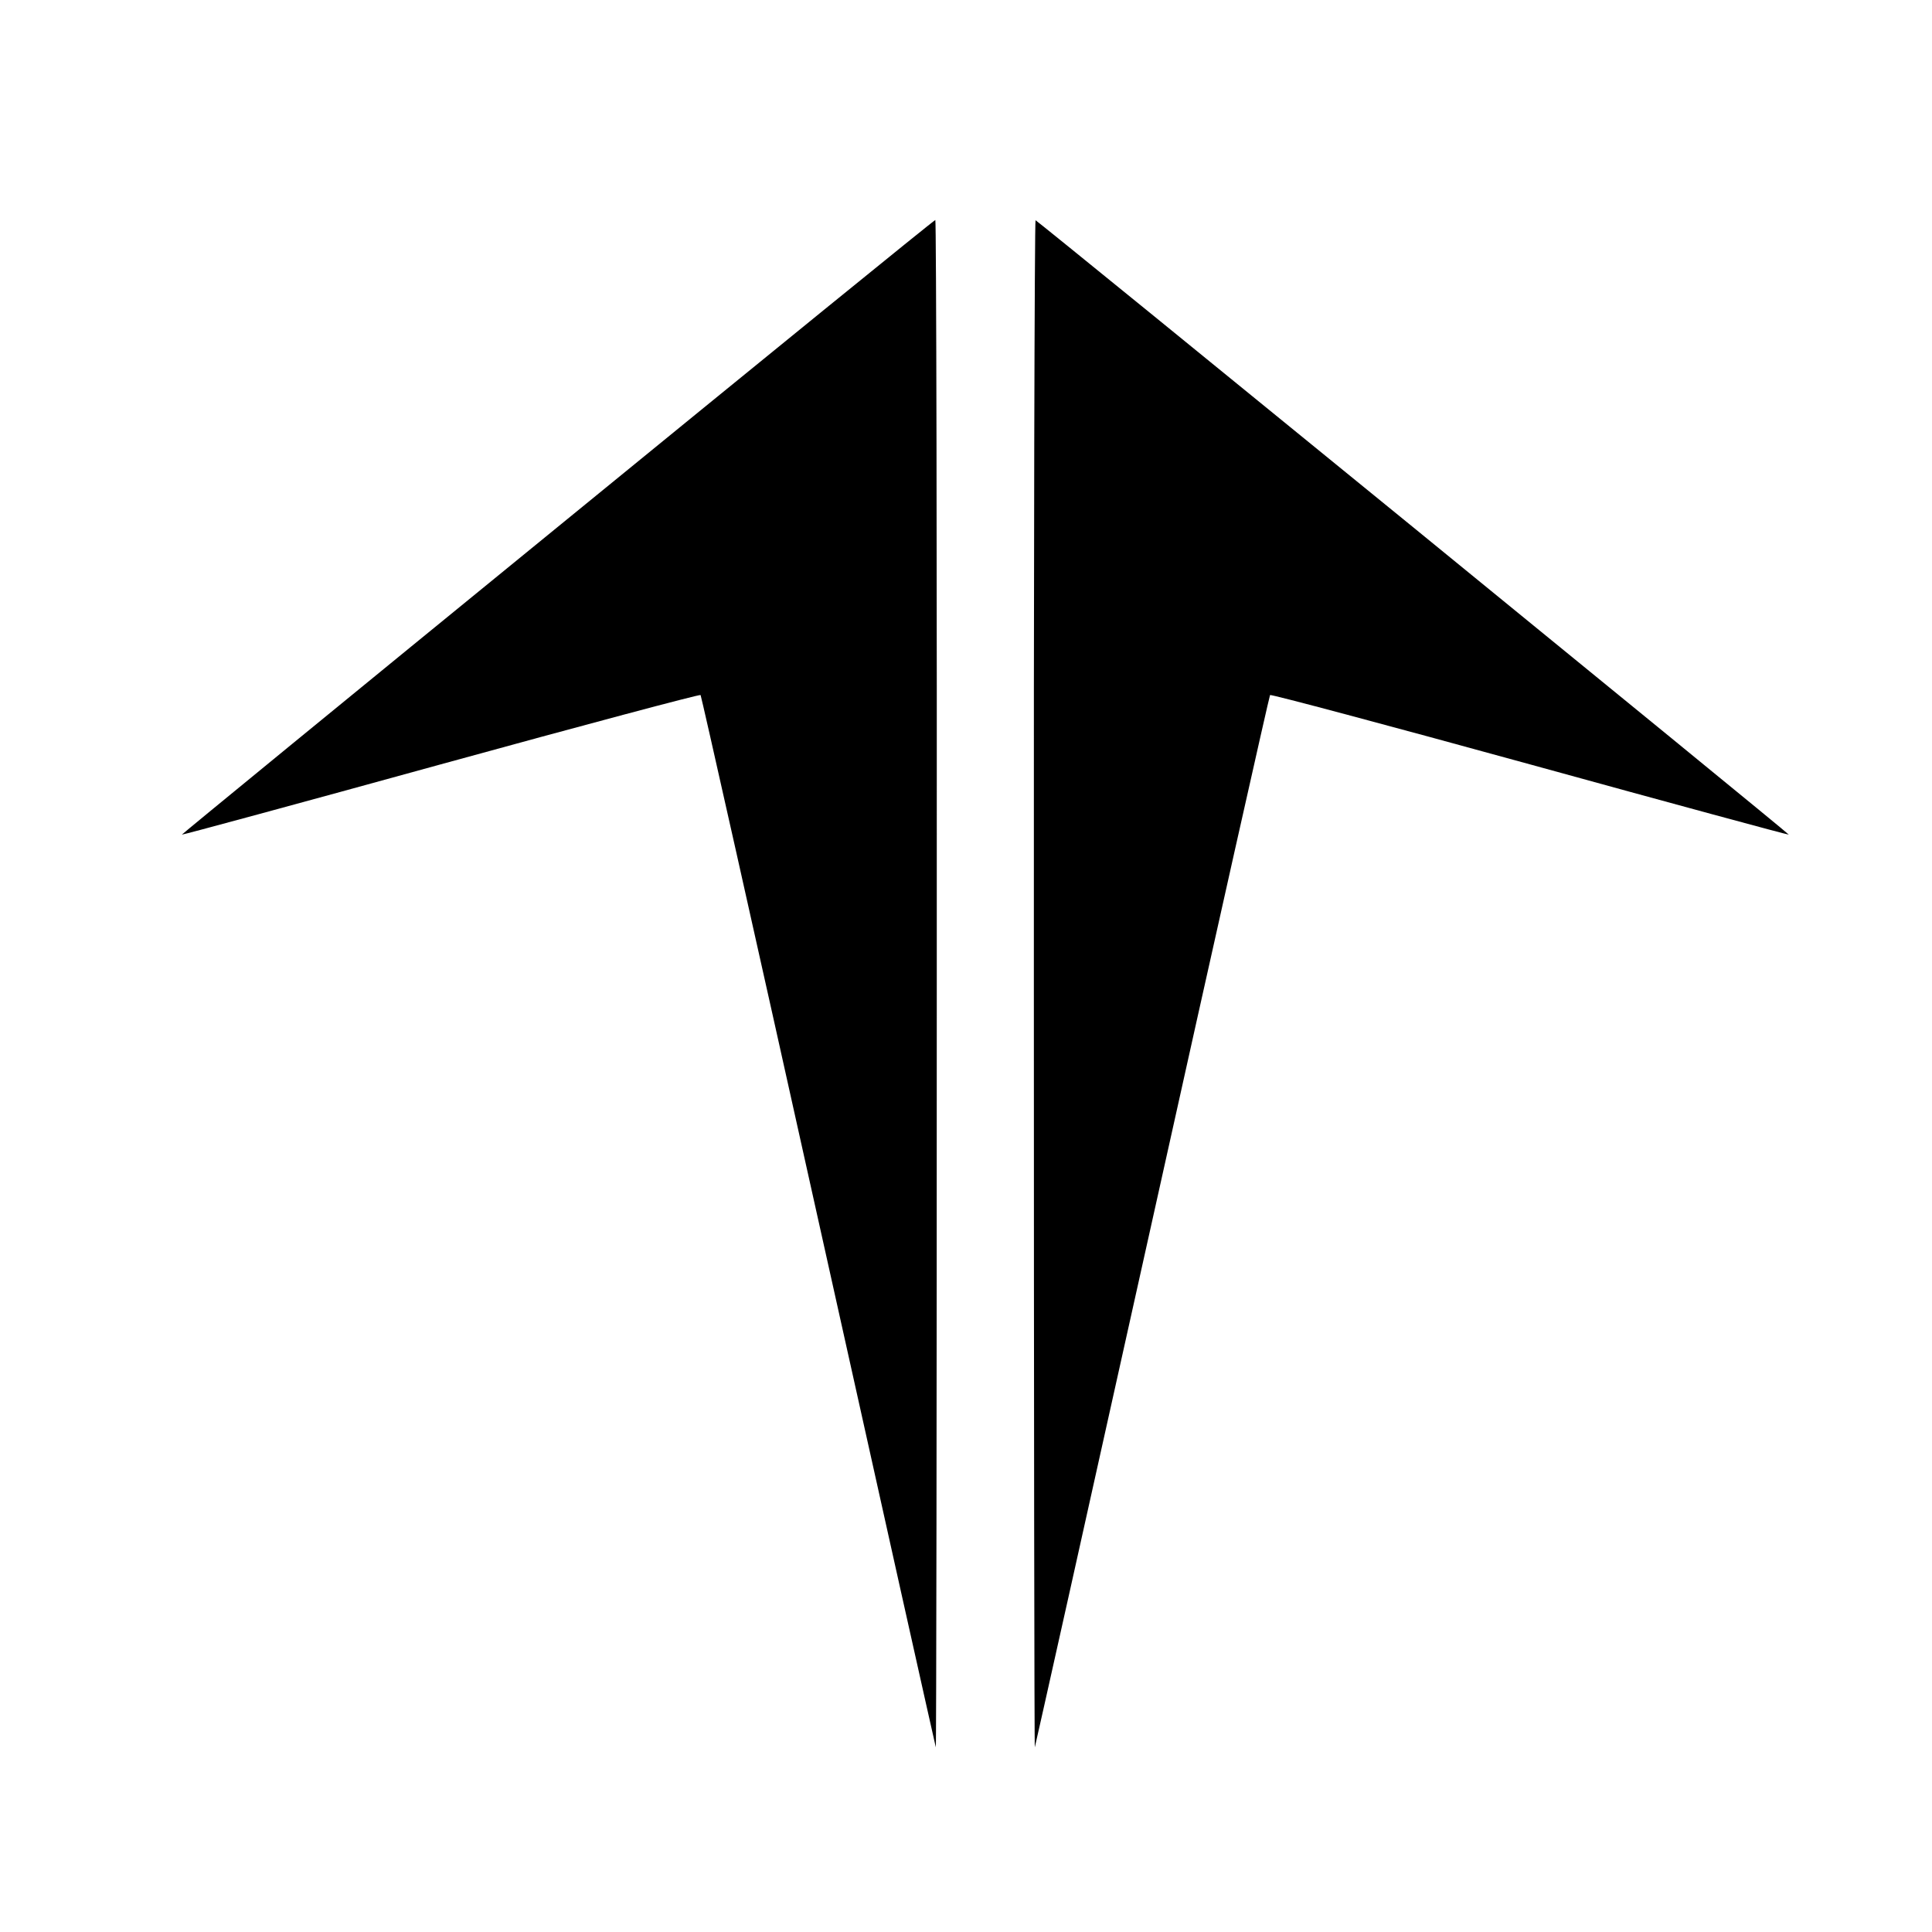
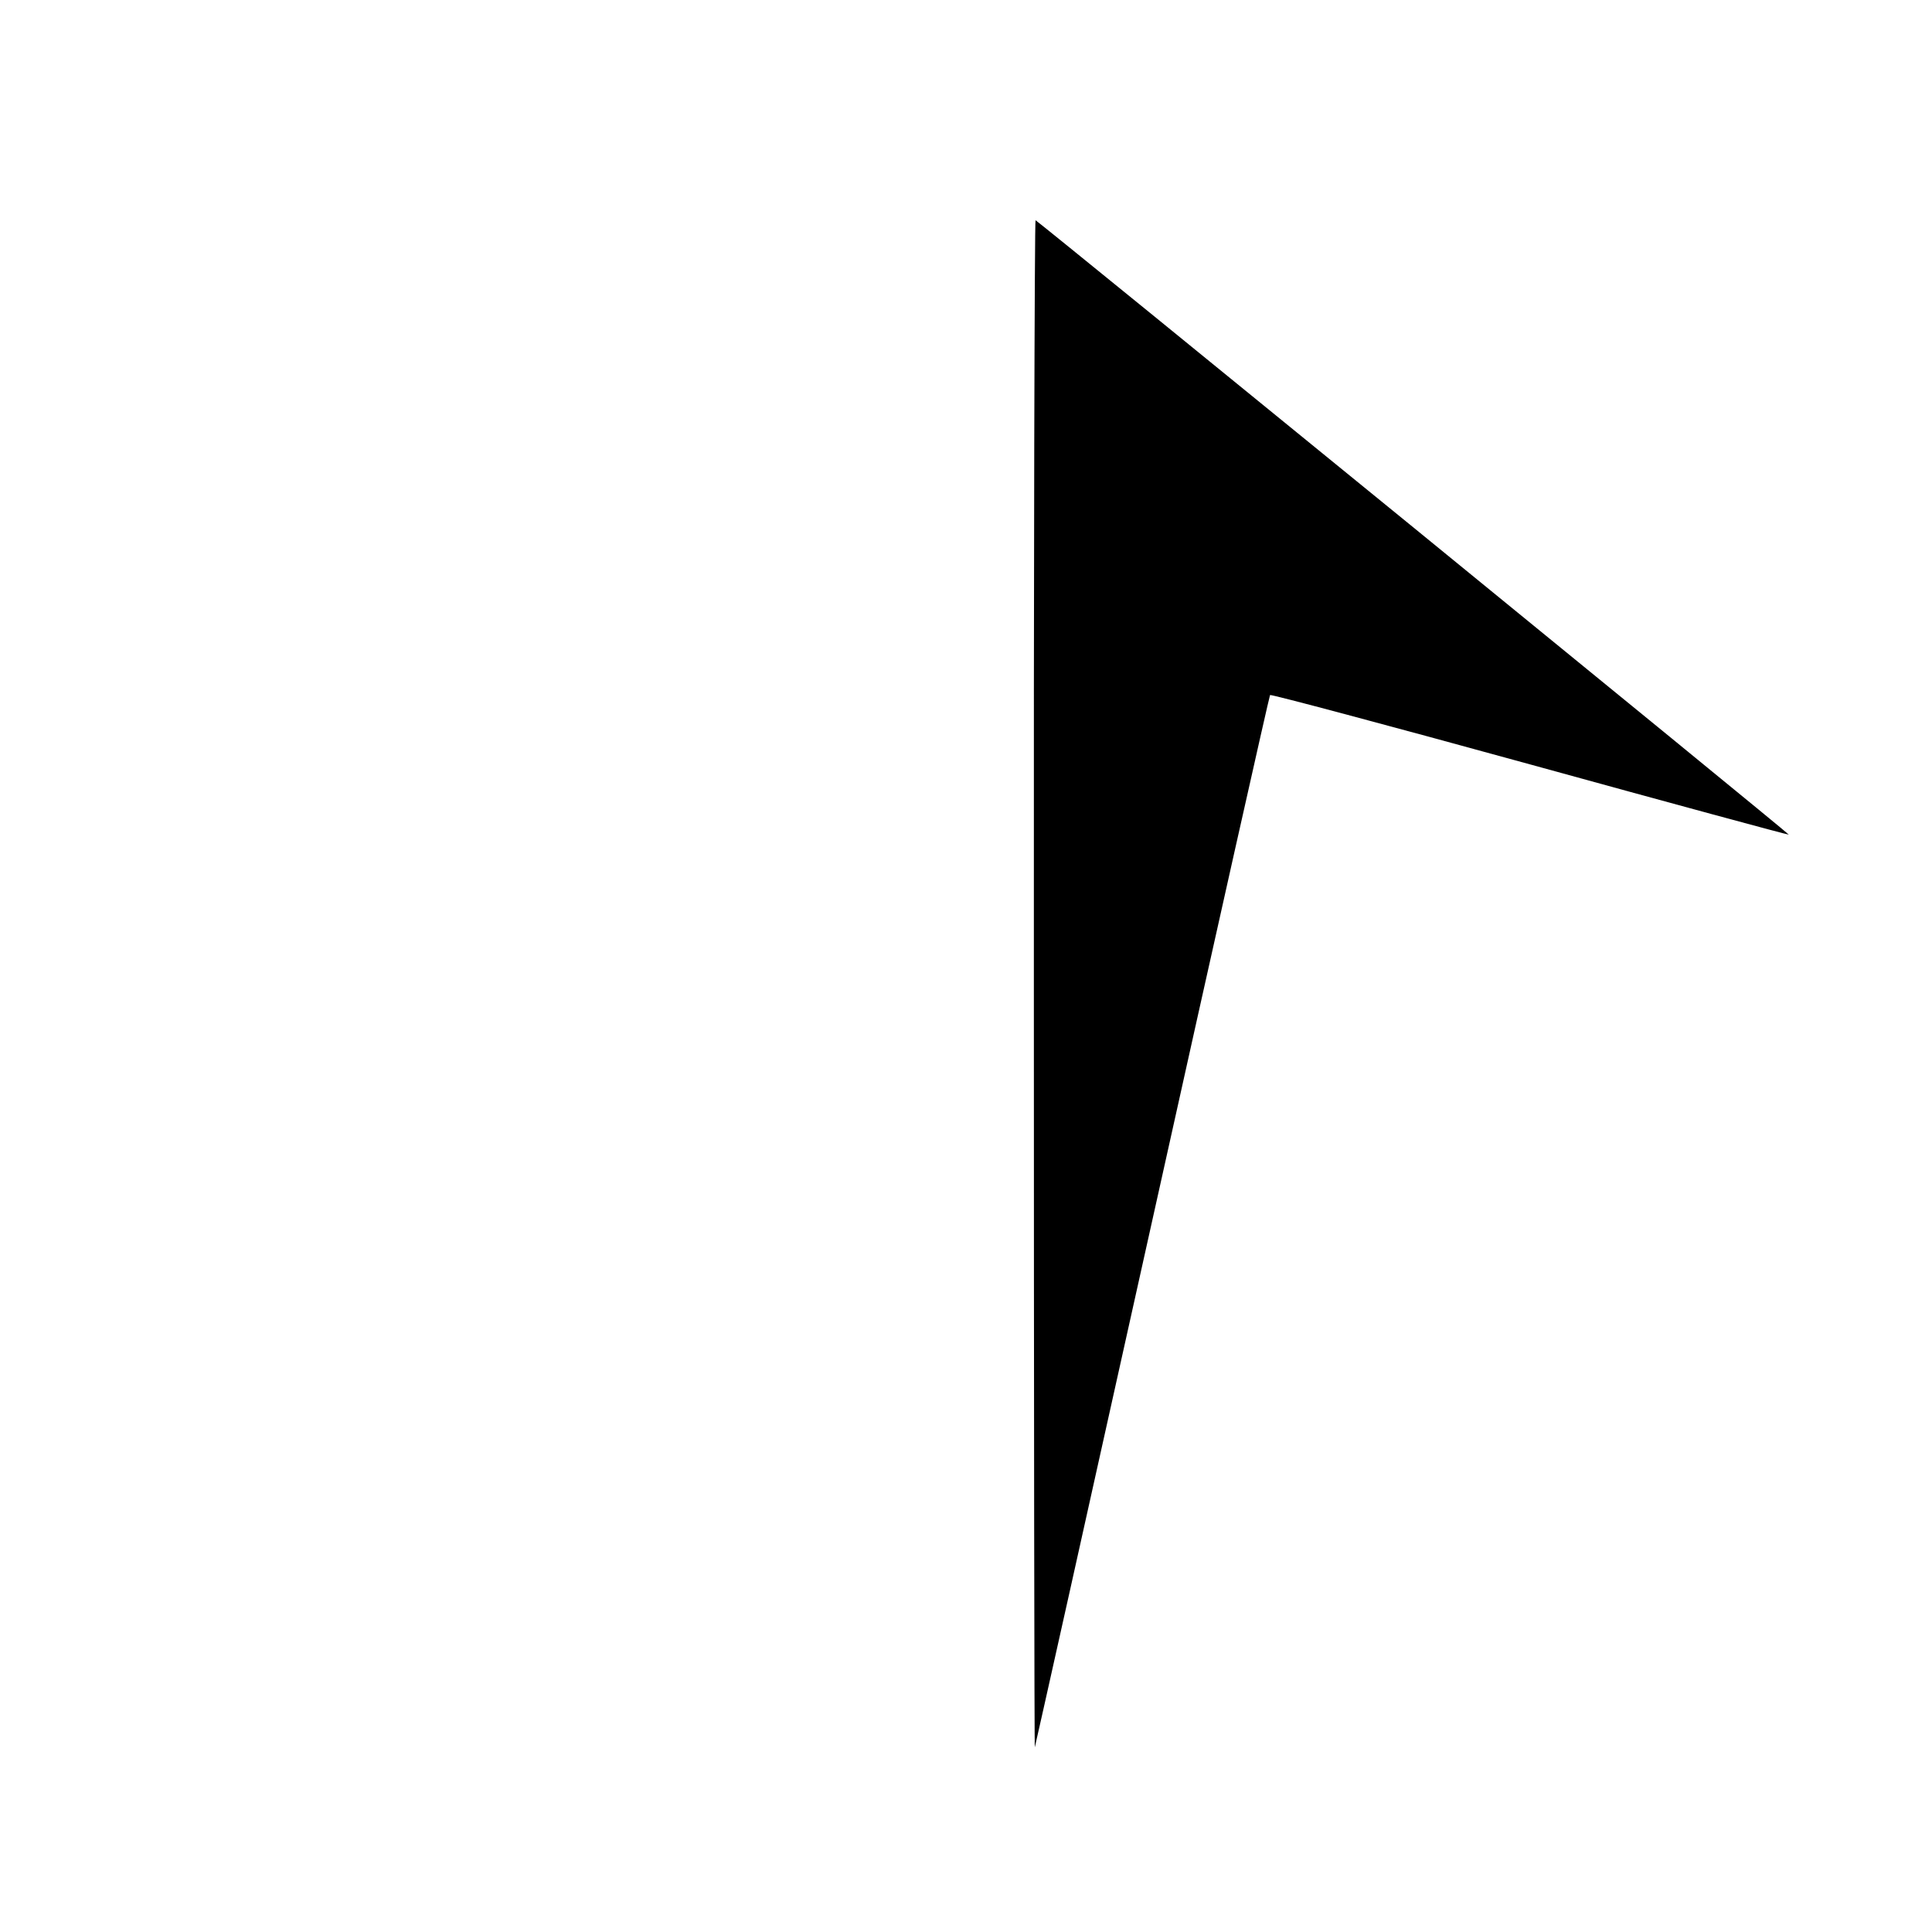
<svg xmlns="http://www.w3.org/2000/svg" version="1.0" width="800pt" height="800pt" viewBox="0 0 800 800" preserveAspectRatio="xMidYMid meet">
  <g transform="translate(0,800) scale(0.1,-0.1)" fill="#000000" stroke="none">
-     <path d="M2308 5817 c-857 -699 -1556 -1272 -1555 -1273 1 -2 484 129 1072 291 589 162 1073 291 1076 287 3 -4 223 -983 488 -2177 265 -1194 484 -2174 486 -2180 2 -5 4 1415 4 3158 1 1742 -2 3167 -6 3166 -5 0 -709 -573 -1565 -1272z" />
    <path d="M4281 3923 c0 -1742 2 -3163 4 -3158 2 6 221 986 486 2180 265 1194 485 2173 488 2177 3 4 487 -125 1076 -287 588 -162 1071 -293 1072 -291 3 3 -3106 2539 -3119 2544 -4 2 -8 -1422 -7 -3165z" />
  </g>
</svg>